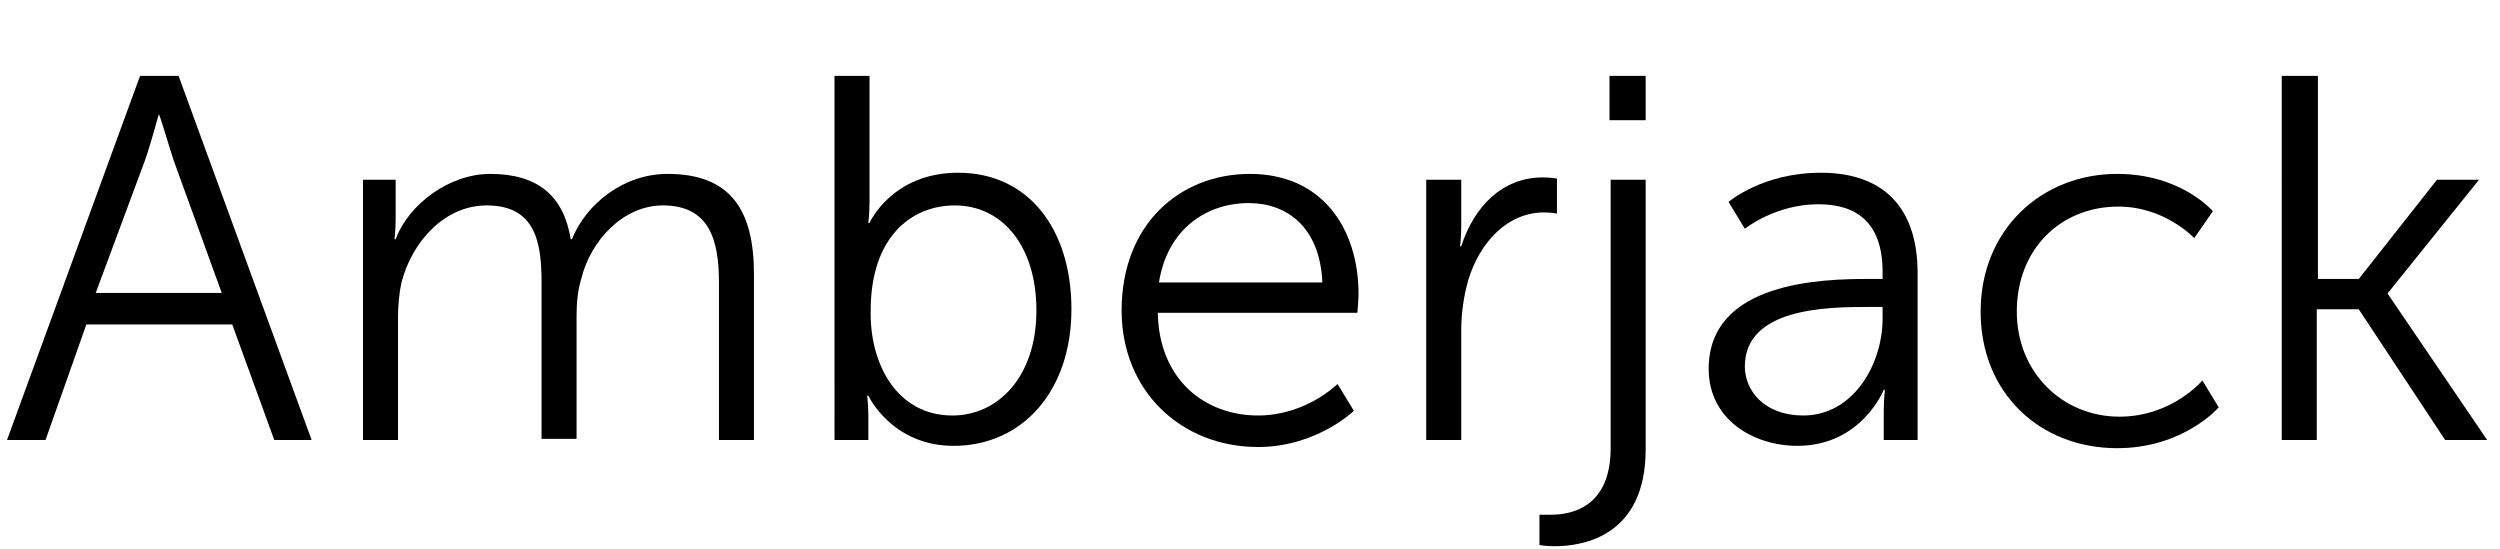
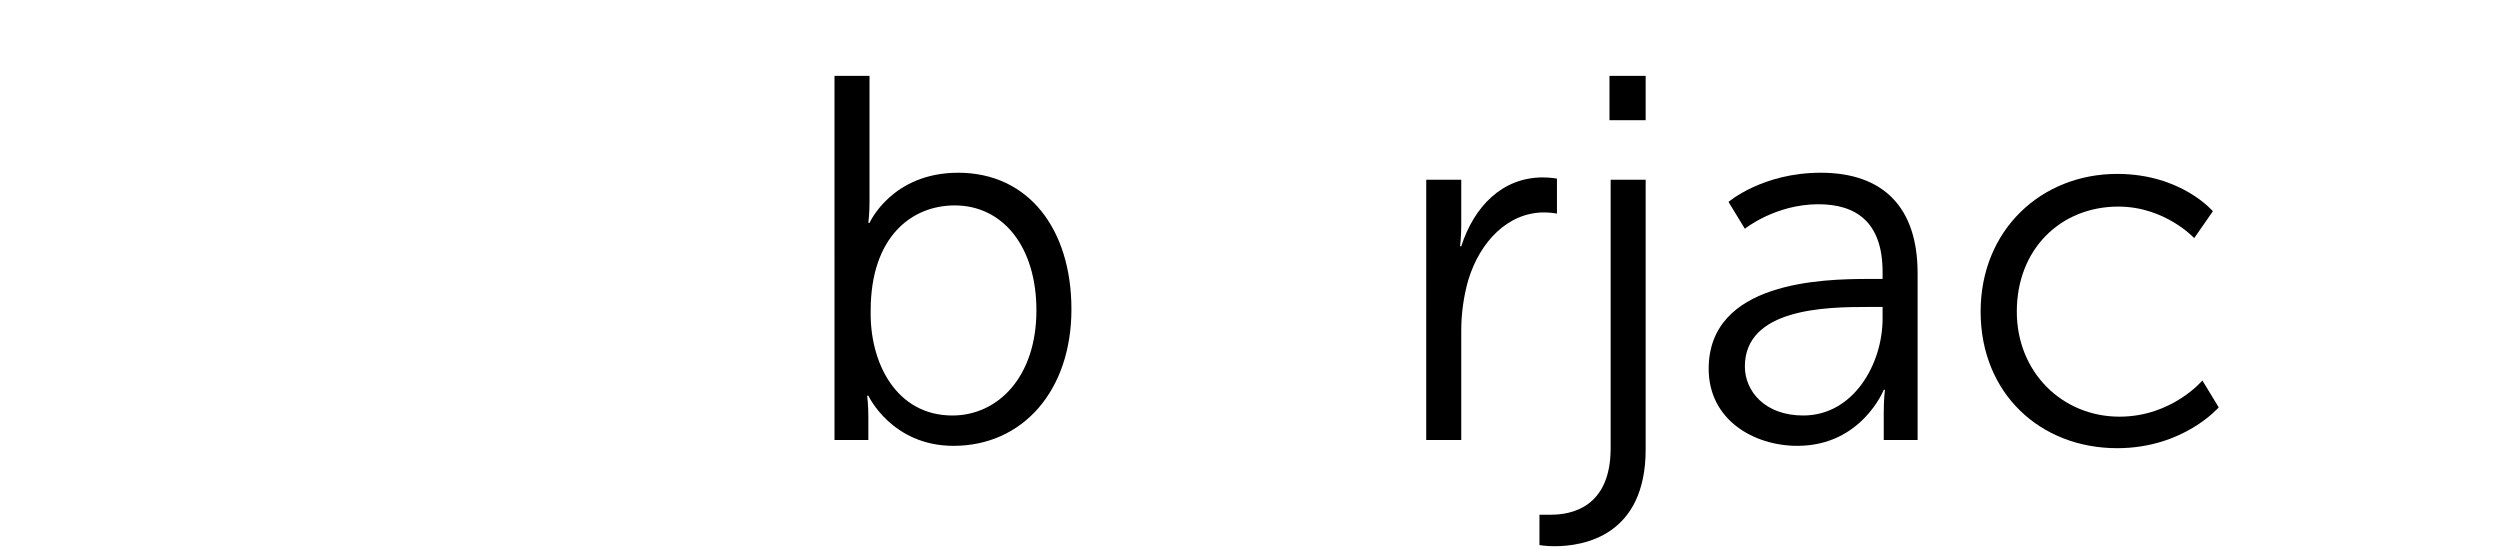
<svg xmlns="http://www.w3.org/2000/svg" id="Layer_1" x="0px" y="0px" viewBox="0 0 214.2 47" style="enable-background:new 0 0 214.2 47;" xml:space="preserve">
  <g>
-     <path d="M19.9,27.8H7.4l-3.5,9.9H0.6L12,6.5h3.3l11.4,31.2h-3.2L19.9,27.8z M13.6,9.8c0,0-0.7,2.6-1.2,4L8.2,25.1H19l-4.1-11.3 C14.4,12.3,13.7,9.8,13.6,9.8L13.6,9.8z" />
-     <path d="M30.9,15.4h3v3.3c0,1-0.1,1.8-0.1,1.8h0.1c1.1-3,4.6-5.6,8.1-5.6c4.1,0,6.3,1.9,6.9,5.6H49c1.2-3,4.4-5.6,8.2-5.6 c5.4,0,7.4,3.1,7.4,8.6v14.2h-3V24.2c0-3.6-0.8-6.6-4.8-6.6c-3.4,0-6.2,3-7,6.3c-0.3,1-0.4,2-0.4,3.2v10.5h-3V24.2 c0-3.4-0.5-6.6-4.7-6.6c-3.6,0-6.4,3.1-7.3,6.6c-0.2,0.9-0.3,2-0.3,3v10.5h-3V15.4z" />
    <path d="M71.5,6.5h3v10.8c0,1-0.1,1.8-0.1,1.8h0.1c0,0,1.9-4.3,7.6-4.3c6,0,9.7,4.8,9.7,11.7c0,7-4.2,11.7-10.1,11.7 c-5.3,0-7.3-4.3-7.3-4.3h-0.1c0,0,0.1,0.8,0.1,1.8v2h-2.9V6.5z M81.6,35.6c3.9,0,7.2-3.3,7.2-9c0-5.5-2.9-9-7-9 c-3.7,0-7.2,2.7-7.2,9C74.5,31.1,76.8,35.6,81.6,35.6z" />
-     <path d="M107.1,14.9c6.2,0,9.3,4.7,9.3,10.3c0,0.5-0.1,1.6-0.1,1.6H99.2c0.1,5.7,4,8.8,8.6,8.8c4.1,0,6.8-2.7,6.8-2.7l1.4,2.3 c0,0-3.2,3.1-8.2,3.1c-6.6,0-11.7-4.8-11.7-11.7C96.1,19.2,101.1,14.9,107.1,14.9z M113.3,24.2c-0.2-4.7-3-6.8-6.3-6.8 c-3.7,0-7,2.3-7.7,6.8H113.3z" />
    <path d="M122.2,15.4h3v3.9c0,1-0.1,1.8-0.1,1.8h0.1c1.1-3.4,3.5-5.9,7-5.9c0.6,0,1.2,0.1,1.2,0.1v3c0,0-0.5-0.1-1.1-0.1 c-3.1,0-5.5,2.5-6.5,5.8c-0.4,1.4-0.6,2.9-0.6,4.3v9.4h-3V15.4z" />
    <path d="M141,15.4v23.1c0,7.4-5.3,8.3-7.8,8.3c-0.8,0-1.3-0.1-1.3-0.1v-2.6c0,0,0.4,0,1,0c1.7,0,5.1-0.6,5.1-5.7v-23H141z M137.9,6.5h3.1v3.8h-3.1V6.5z" />
    <path d="M160.1,23.9h1.2v-0.6c0-4.3-2.3-5.8-5.5-5.8c-3.7,0-6.3,2.1-6.3,2.1l-1.4-2.3c0,0,2.9-2.5,7.9-2.5c5.4,0,8.3,3,8.3,8.6 v14.3h-2.9v-2.4c0-1.1,0.1-1.9,0.1-1.9h-0.1c0,0-1.9,4.8-7.4,4.8c-3.7,0-7.6-2.2-7.6-6.6C146.4,24.1,156.2,23.9,160.1,23.9z M154.5,35.6c4.3,0,6.8-4.4,6.8-8.3v-1H160c-3.5,0-10.5,0.1-10.5,5.1C149.5,33.5,151.2,35.6,154.5,35.6z" />
    <path d="M181.4,14.9c5.5,0,8.2,3.2,8.2,3.2l-1.6,2.3c0,0-2.5-2.7-6.5-2.7c-4.9,0-8.7,3.6-8.7,9c0,5.2,3.9,9,8.8,9 c4.5,0,7.1-3.1,7.1-3.1l1.4,2.3c0,0-3,3.5-8.7,3.5c-6.6,0-11.7-4.7-11.7-11.7C169.7,19.7,174.9,14.9,181.4,14.9z" />
-     <path d="M195.6,6.5h3v17.4h3.5l6.7-8.5h3.6l-7.8,9.7v0.1l8.5,12.5h-3.6l-7.4-11.2h-3.6v11.2h-3V6.5z" />
  </g>
  <g> </g>
  <g> </g>
  <g> </g>
  <g> </g>
  <g> </g>
</svg>